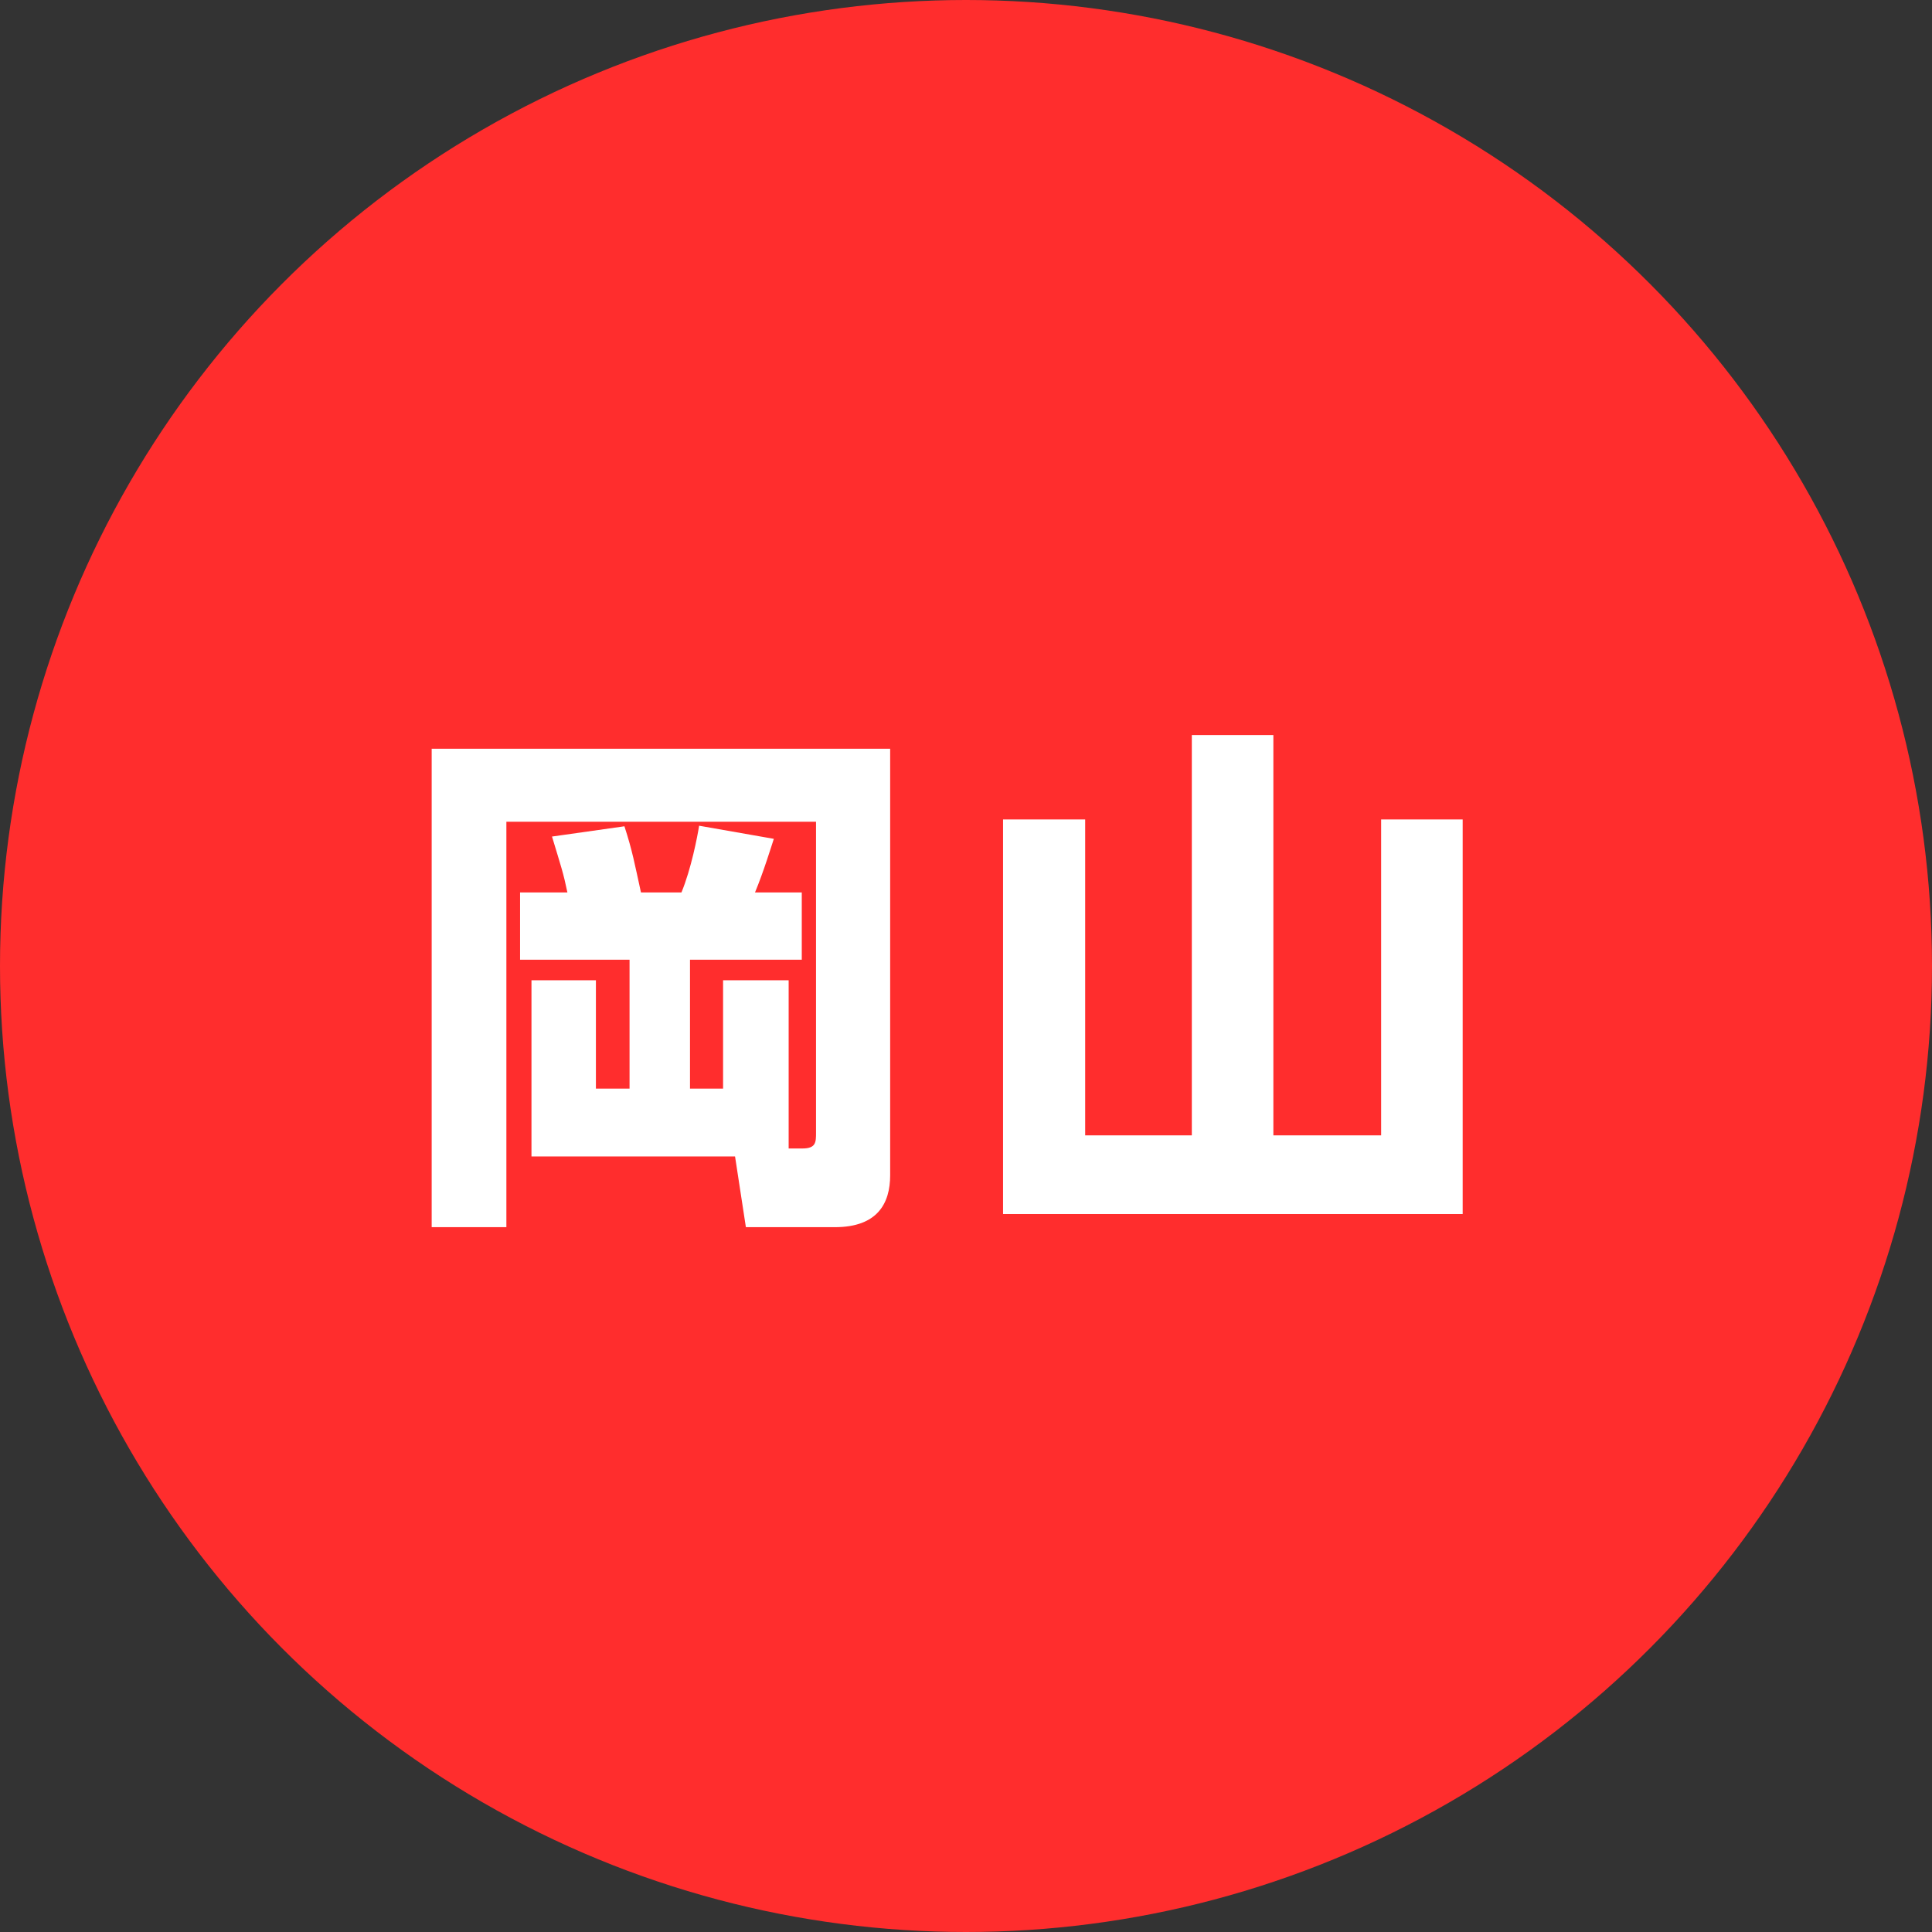
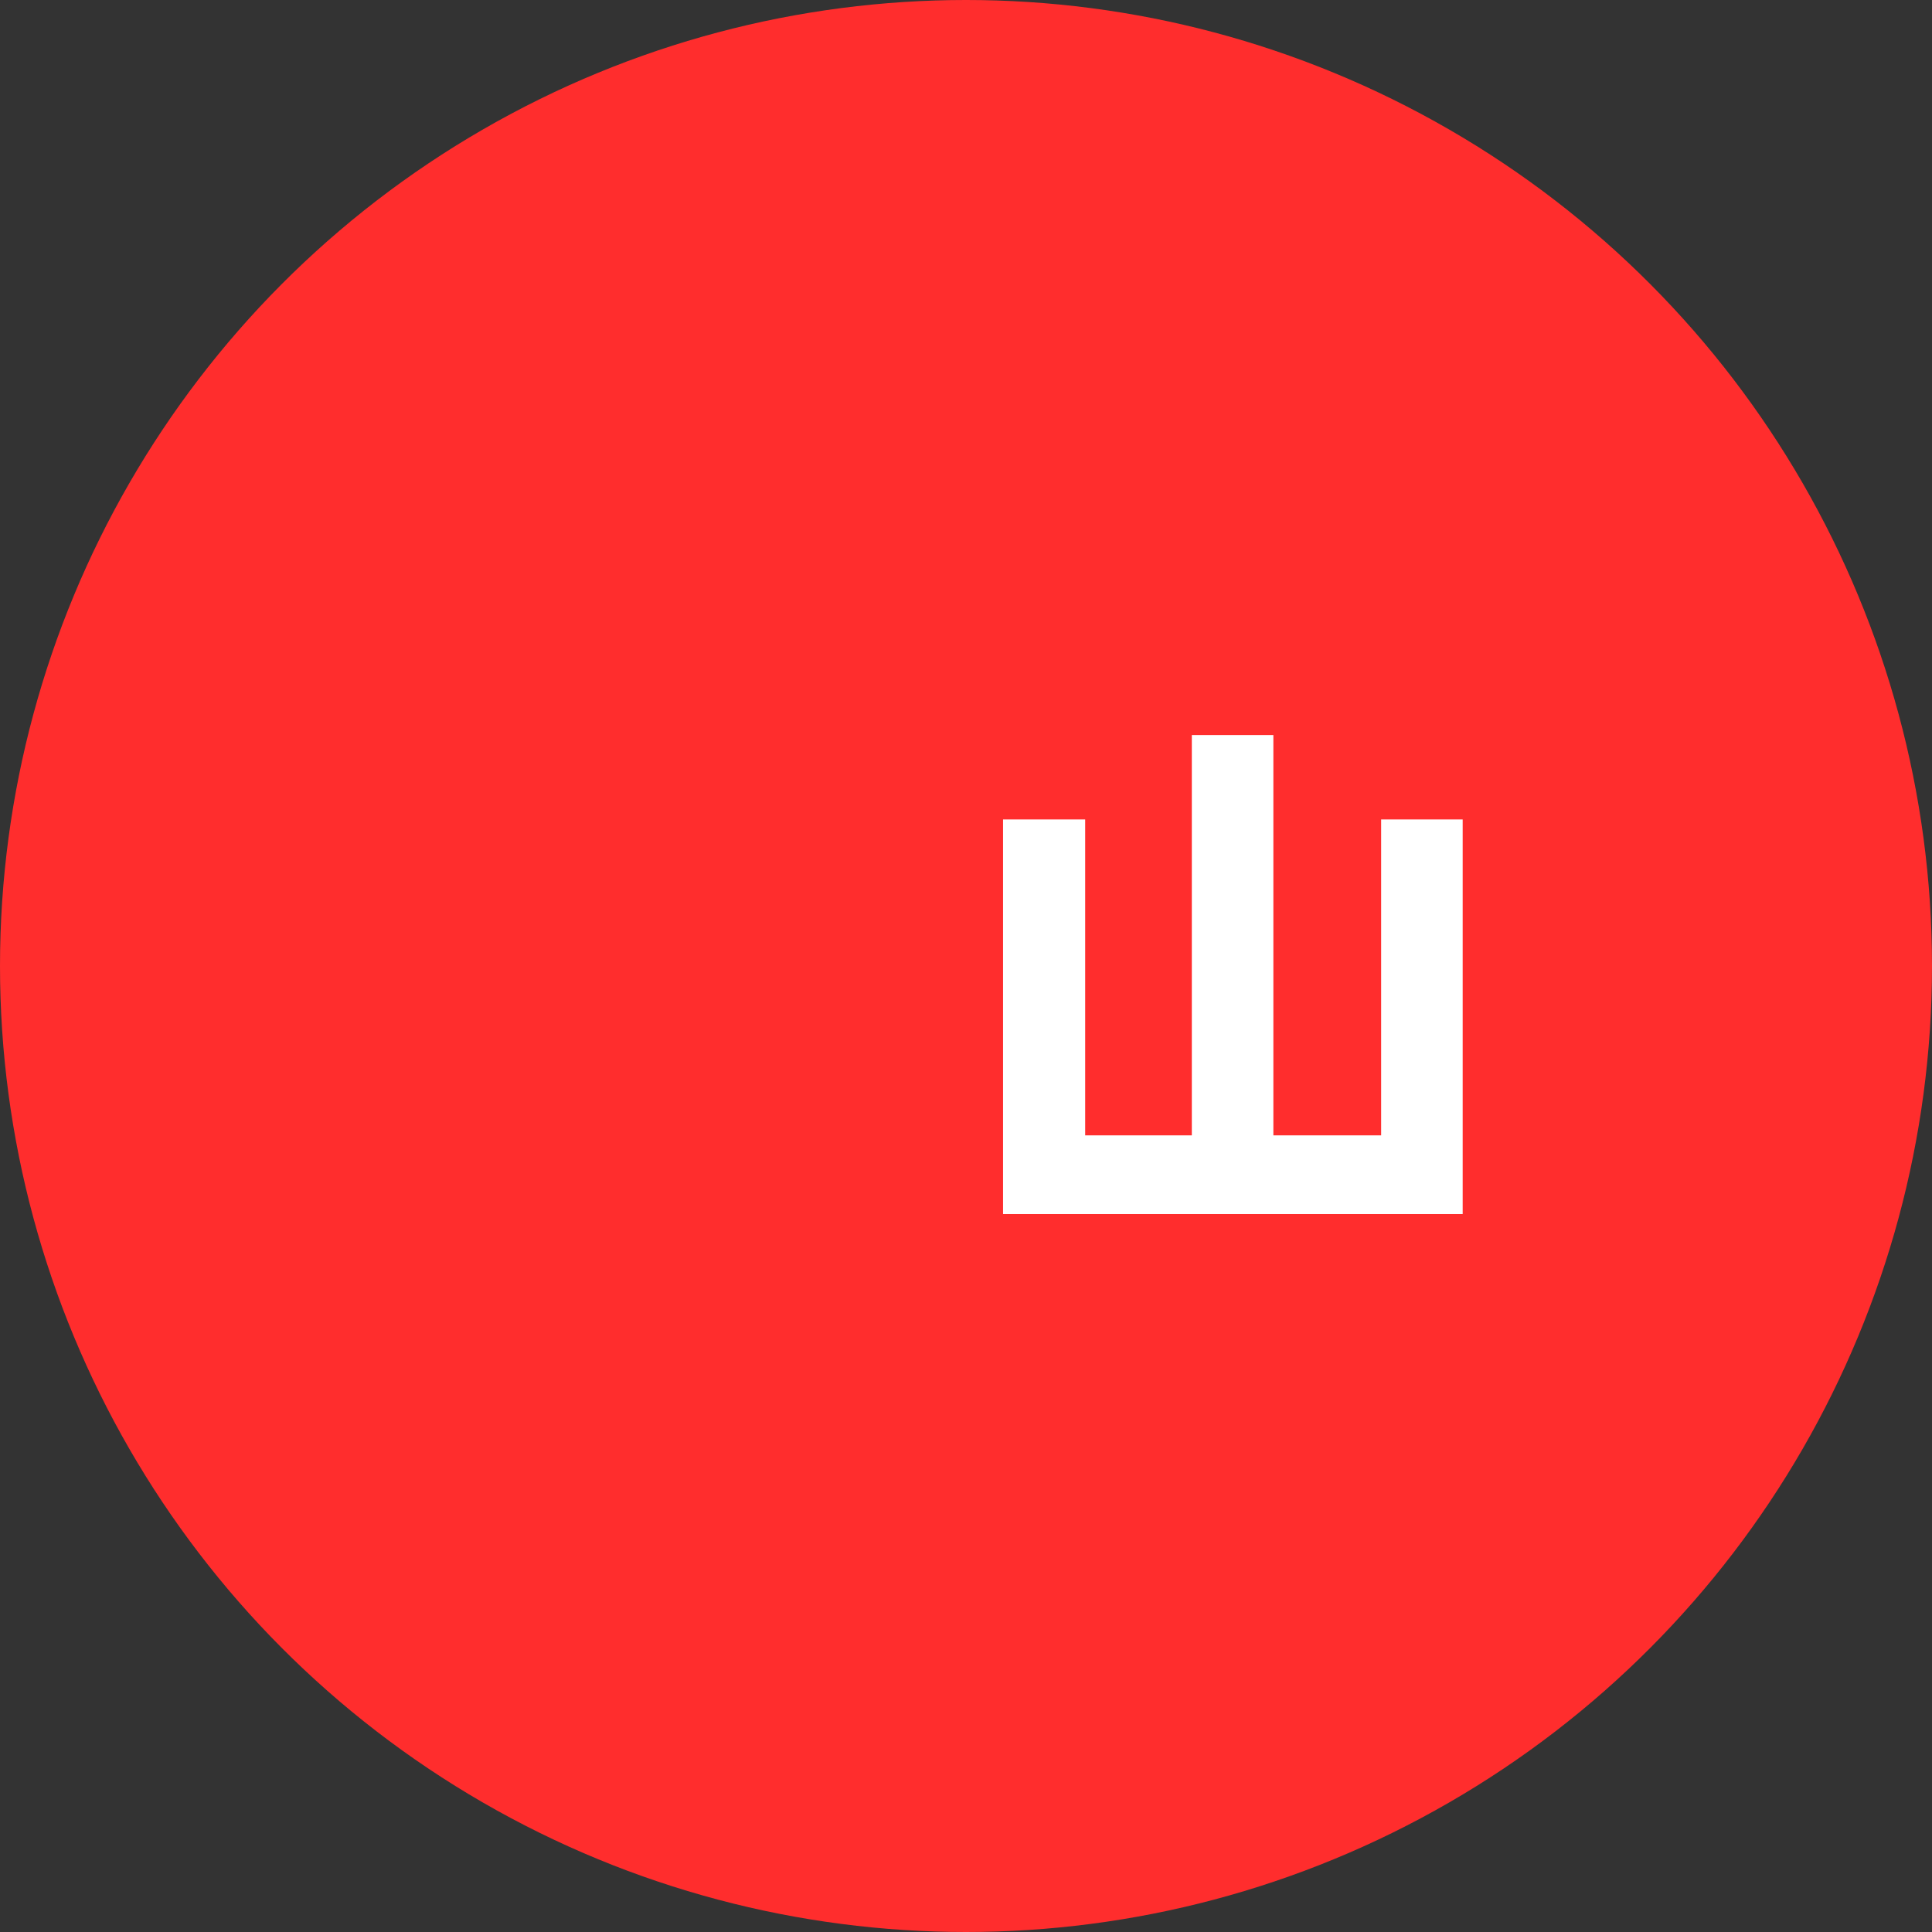
<svg xmlns="http://www.w3.org/2000/svg" id="_レイヤー_2" viewBox="0 0 33.88 33.88">
  <rect x="0" y="0" width="33.88" height="33.88" fill="#333333" stroke="none" />
  <defs>
    <style>.cls-1{fill:#fff;}.cls-2{fill:#ff2d2d;}</style>
  </defs>
  <g id="_レイヤー_2-2">
    <g>
      <circle class="cls-2" cx="16.94" cy="16.94" r="16.94" />
      <g>
-         <path class="cls-1" d="m13.84,20.14h.23c.24,0,.24-.11.24-.28v-5.45h-5.43v7.11h-1.31v-8.39h8.04v7.48c0,.49-.22.91-.97.91h-1.56l-.19-1.24h-3.57v-3.09h1.13v1.9h.59v-2.26h-1.92v-1.18h.83c-.07-.34-.11-.45-.27-.98l1.27-.18c.14.43.18.66.29,1.16h.71c.17-.41.28-.98.31-1.17l1.31.23c-.04.12-.18.58-.33.94h.82v1.18h-1.96v2.26h.58v-1.9h1.15v2.95Z" />
        <path class="cls-1" d="m22.33,12.89v7.02h1.89v-5.54h1.43v6.92h-8.06v-6.92h1.44v5.54h1.87v-7.02h1.43Z" />
      </g>
    </g>
  </g>
</svg>